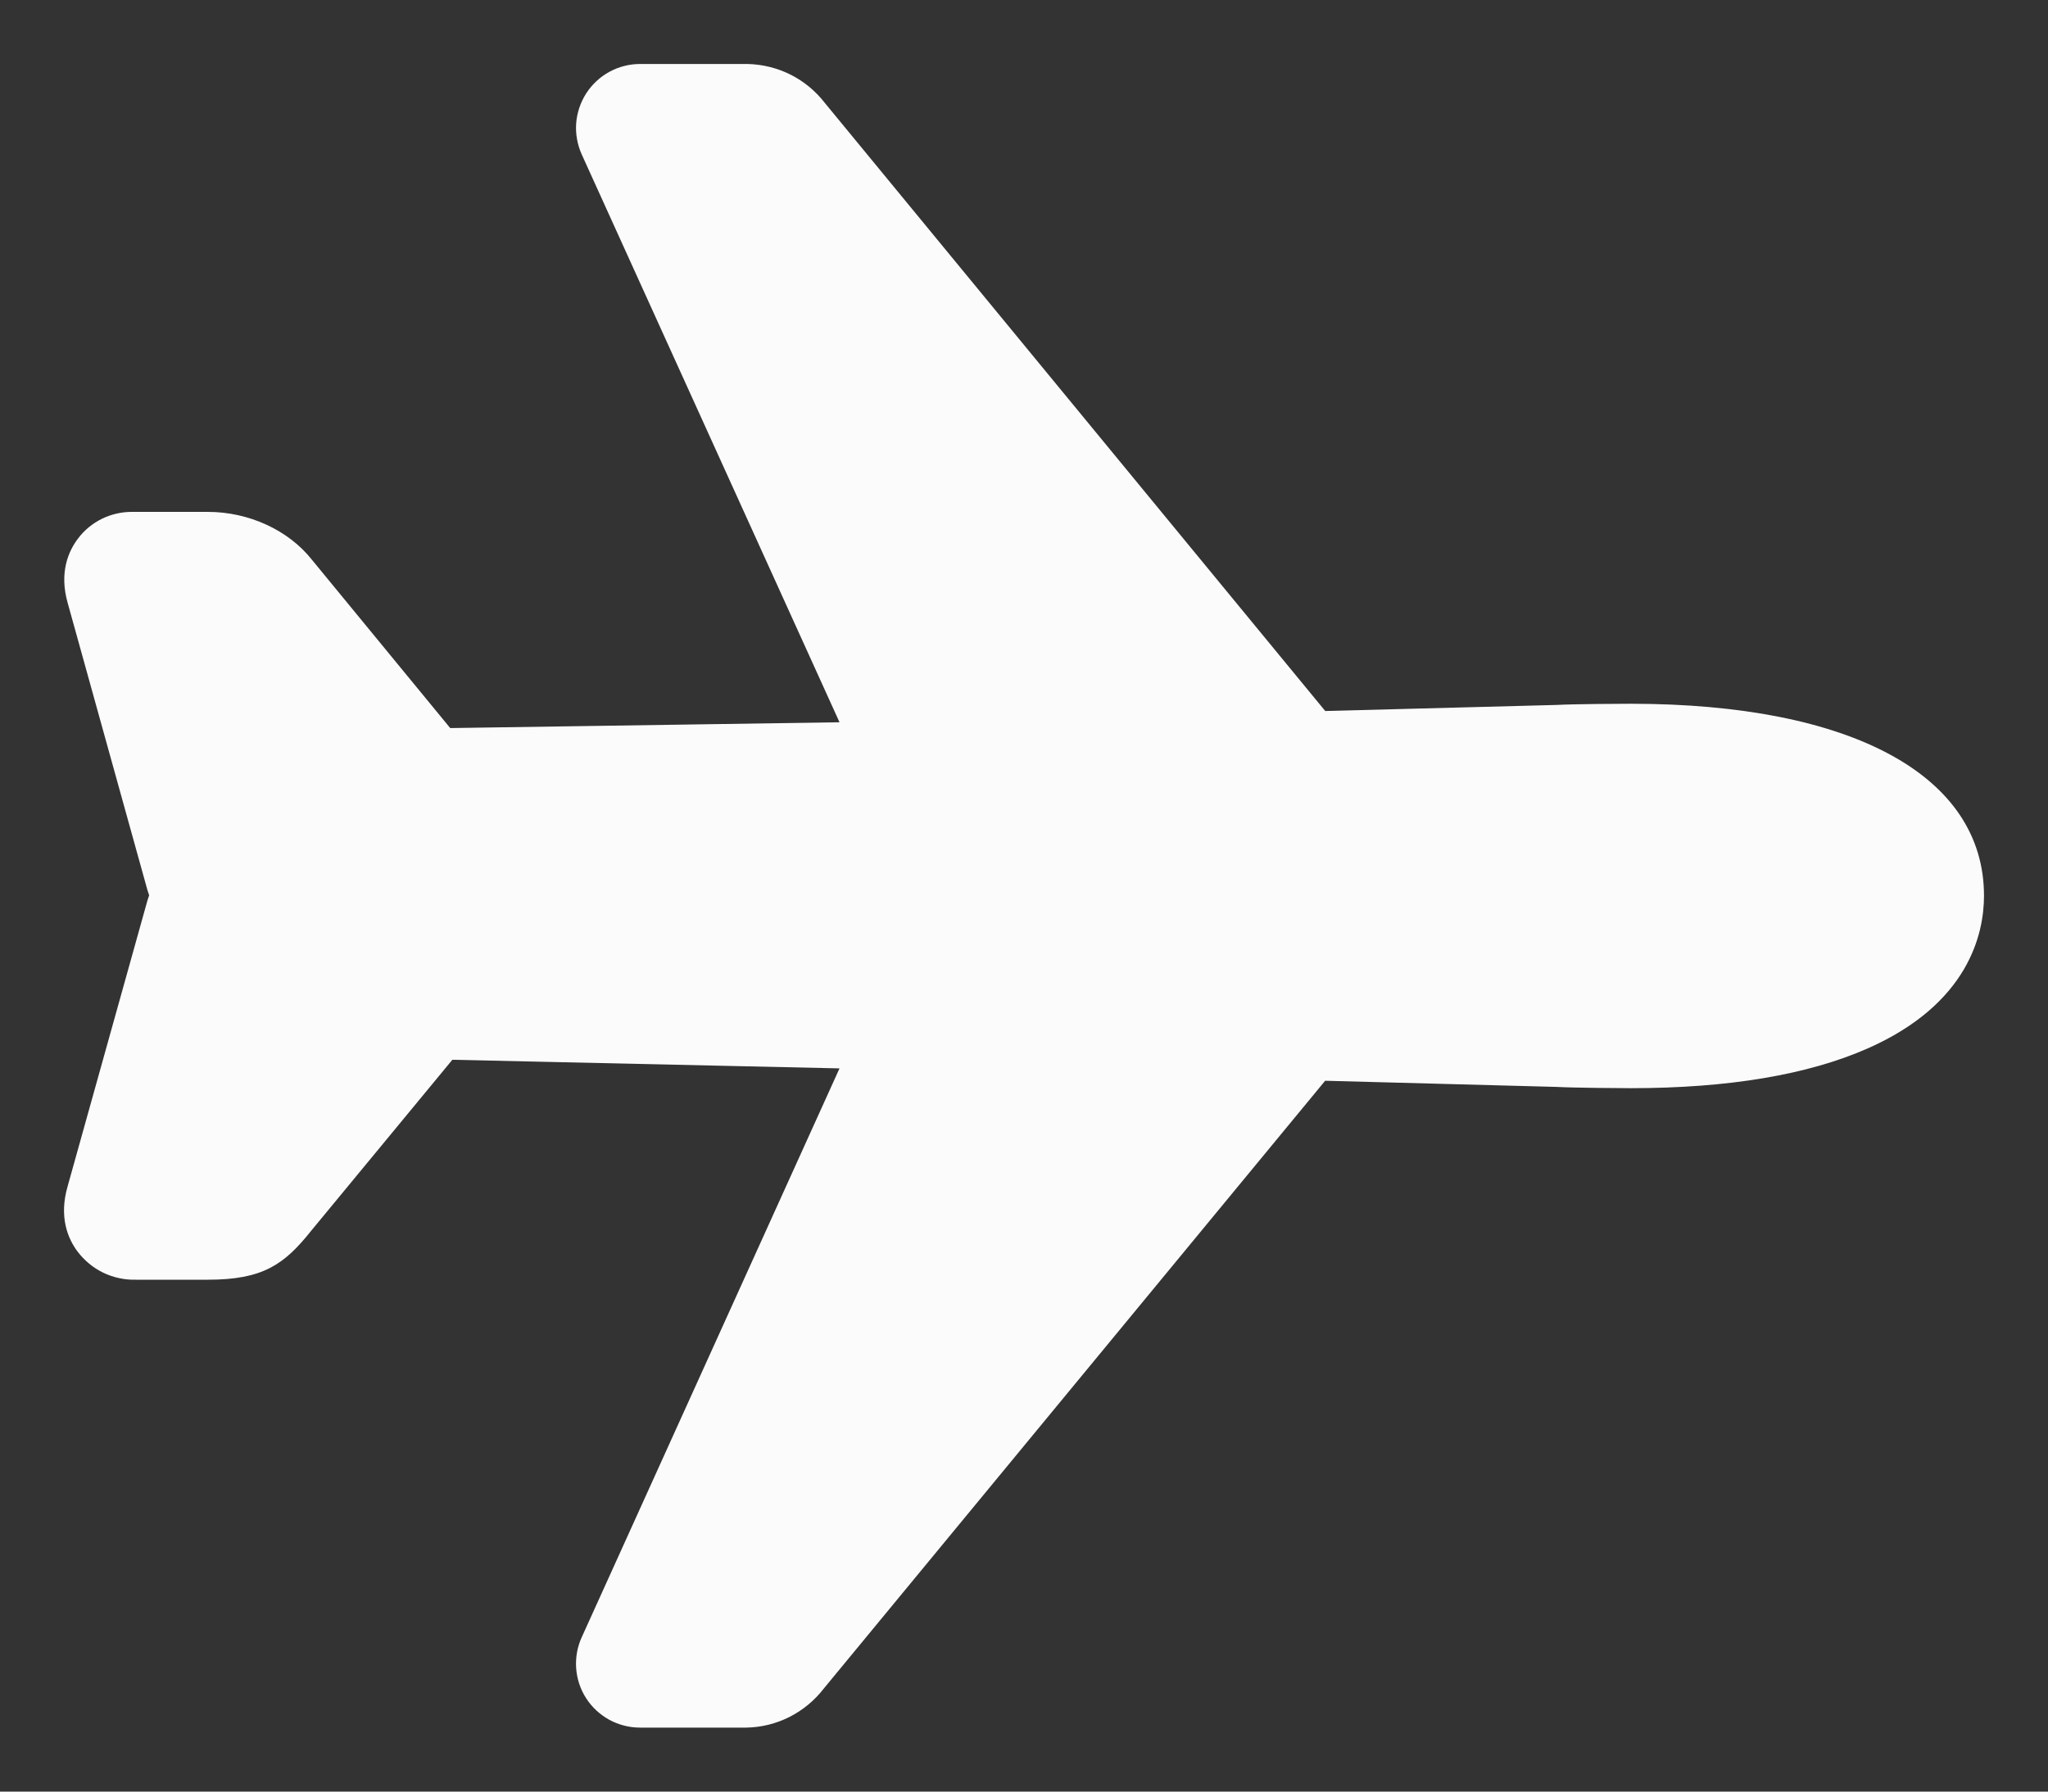
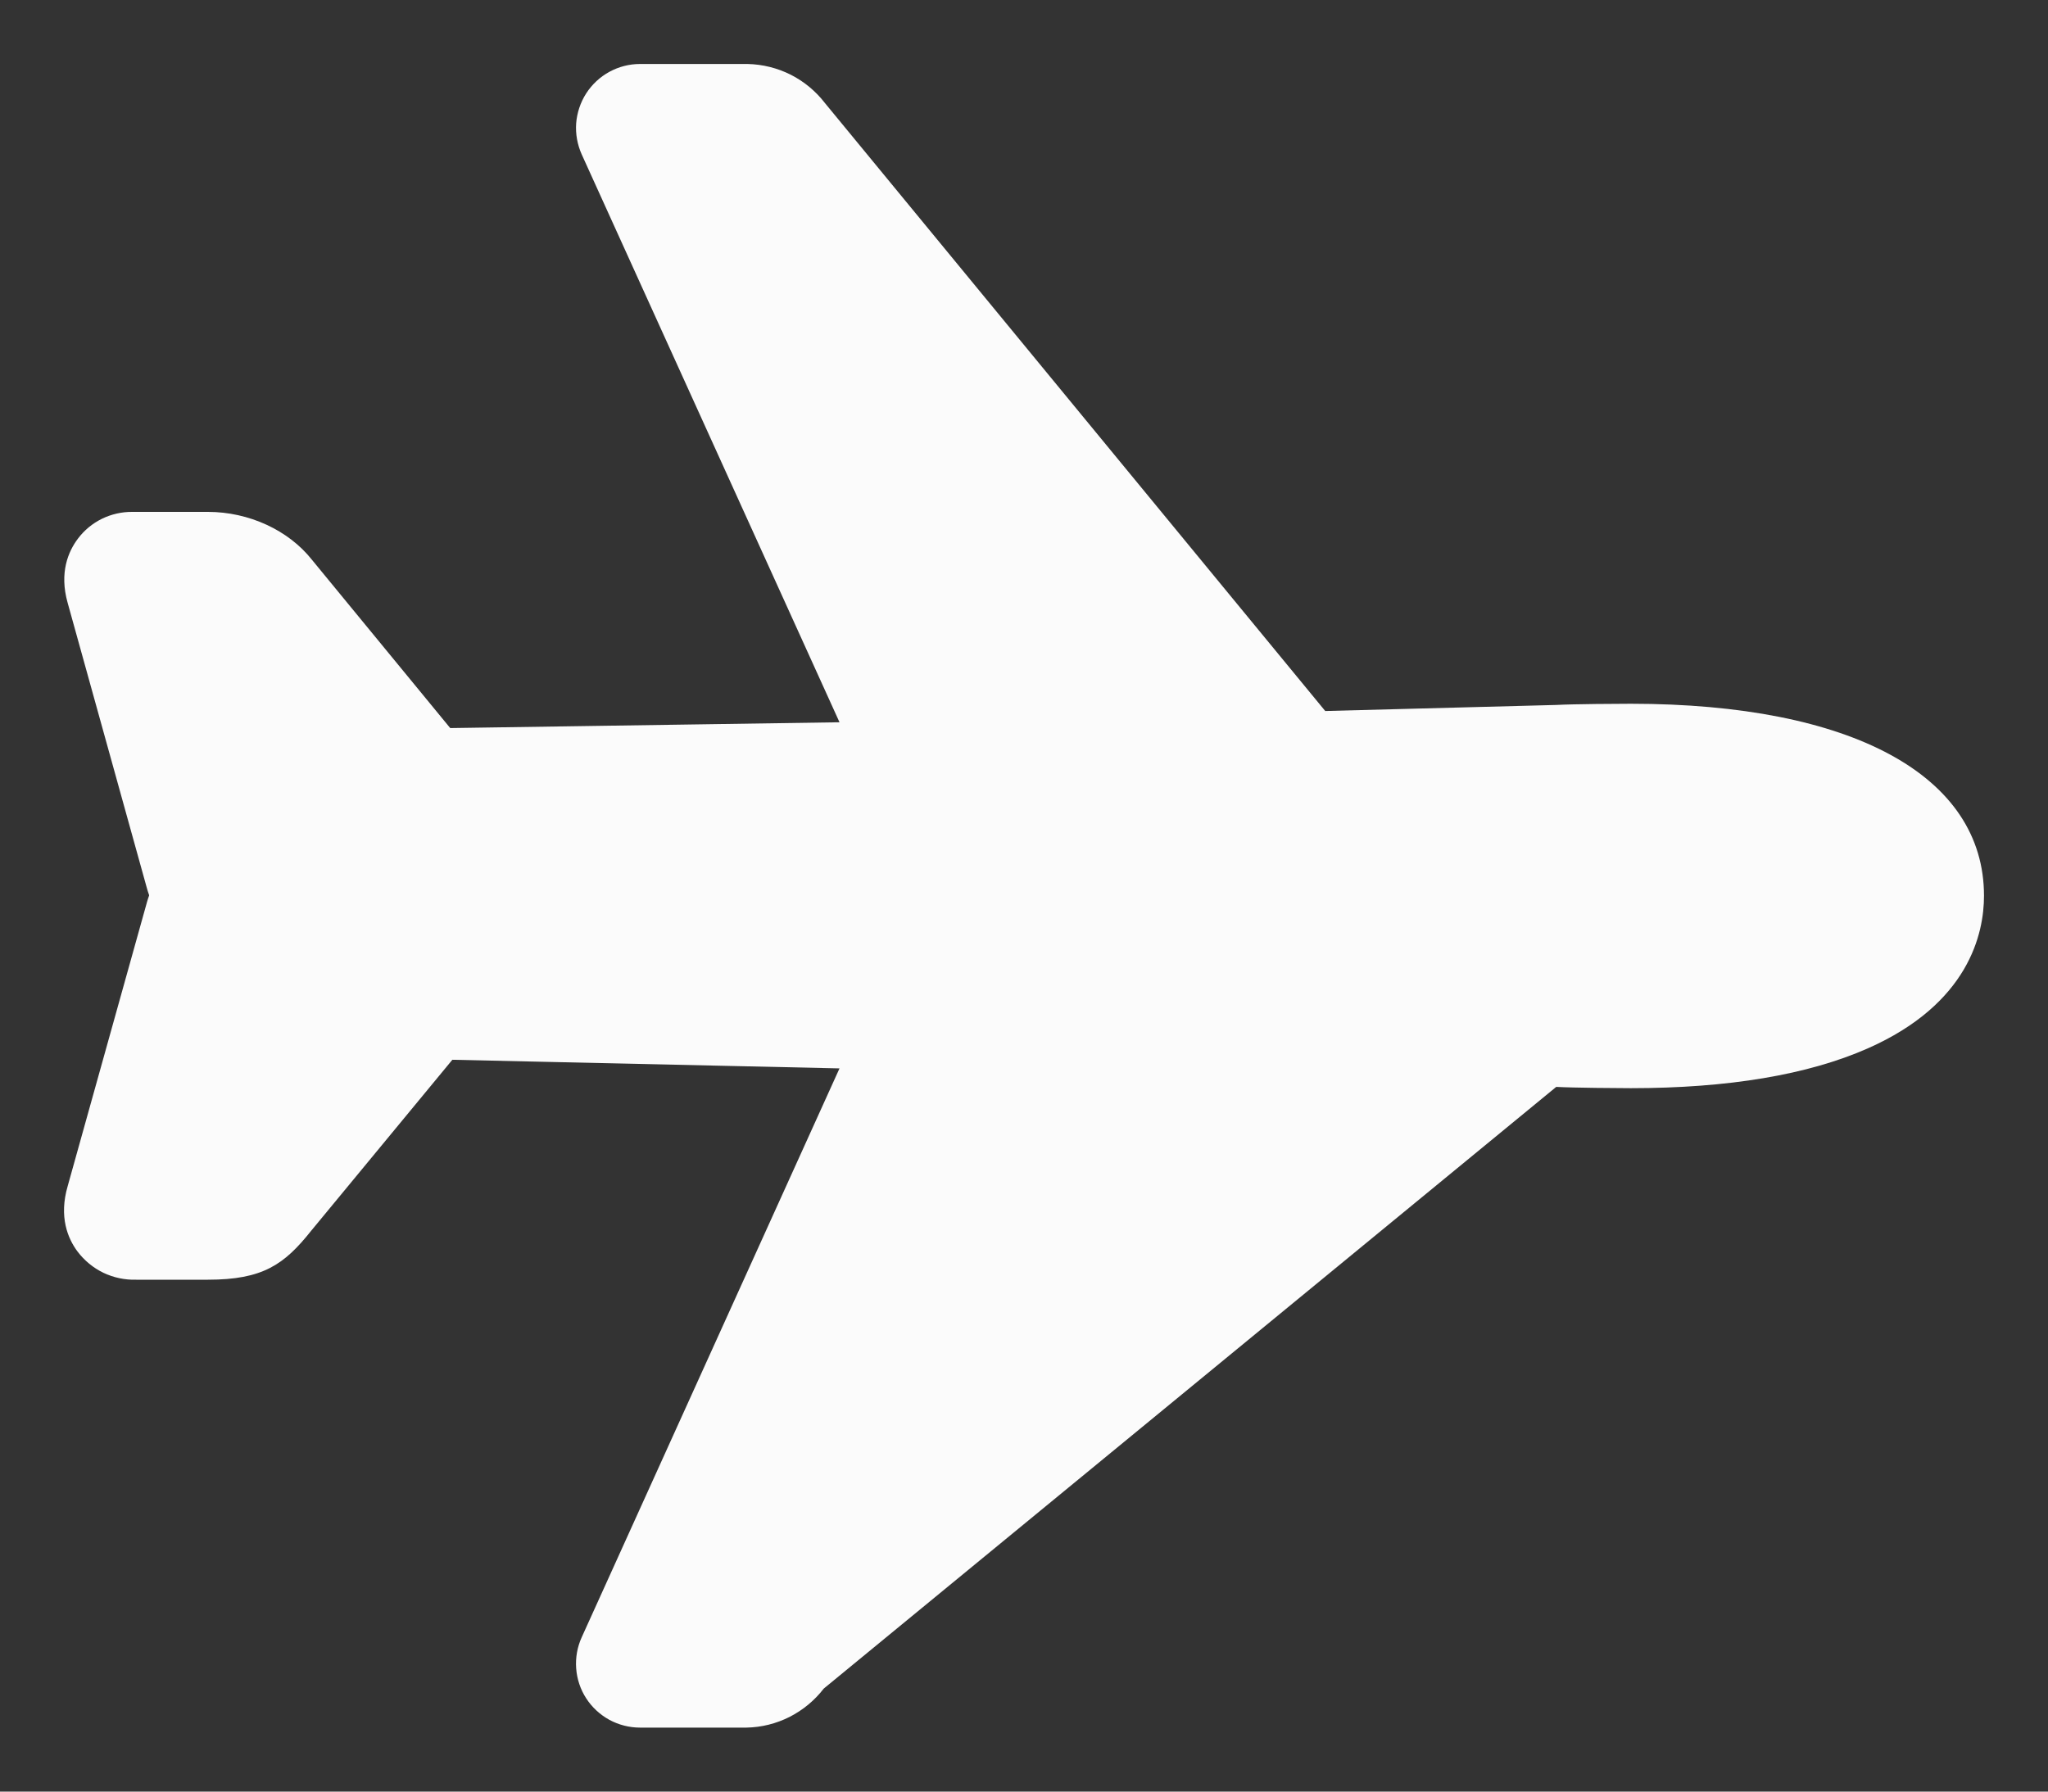
<svg xmlns="http://www.w3.org/2000/svg" width="24" height="21" viewBox="0 0 24 21" fill="none">
  <rect x="0" y="0" width="24" height="21" fill="#333333" stroke="none" />
-   <path d="M8.747 20.25H7.5C7.374 20.25 7.251 20.218 7.141 20.159C7.031 20.098 6.937 20.012 6.869 19.906C6.801 19.801 6.761 19.68 6.752 19.555C6.743 19.43 6.765 19.305 6.817 19.191L9.838 12.523L5.301 12.422L3.646 14.427C3.331 14.823 3.079 15 2.437 15H1.597C1.464 15.004 1.332 14.976 1.212 14.919C1.092 14.861 0.988 14.775 0.908 14.669C0.796 14.519 0.687 14.264 0.794 13.9L1.723 10.572C1.73 10.547 1.738 10.522 1.747 10.498C1.748 10.495 1.748 10.493 1.747 10.491C1.738 10.466 1.73 10.441 1.723 10.416L0.793 7.067C0.692 6.71 0.802 6.461 0.913 6.314C0.987 6.215 1.083 6.136 1.194 6.081C1.305 6.027 1.427 5.999 1.55 6H2.437C2.917 6 3.382 6.215 3.656 6.562L5.276 8.534L9.838 8.466L6.817 1.81C6.766 1.696 6.743 1.57 6.752 1.445C6.762 1.32 6.802 1.2 6.87 1.094C6.938 0.989 7.031 0.902 7.141 0.842C7.251 0.782 7.374 0.75 7.5 0.75H8.761C8.937 0.754 9.11 0.797 9.267 0.876C9.424 0.956 9.561 1.07 9.668 1.209L15.53 8.334L18.238 8.263C18.436 8.252 18.985 8.249 19.112 8.249C21.703 8.25 23.25 9.091 23.25 10.5C23.25 10.943 23.072 11.766 21.887 12.289C21.187 12.598 20.253 12.755 19.111 12.755C18.986 12.755 18.438 12.751 18.237 12.74L15.529 12.668L9.653 19.793C9.546 19.932 9.409 20.045 9.252 20.125C9.095 20.204 8.923 20.247 8.747 20.25Z" fill="#FBFBFB" />
+   <path d="M8.747 20.25H7.5C7.374 20.25 7.251 20.218 7.141 20.159C7.031 20.098 6.937 20.012 6.869 19.906C6.801 19.801 6.761 19.68 6.752 19.555C6.743 19.43 6.765 19.305 6.817 19.191L9.838 12.523L5.301 12.422L3.646 14.427C3.331 14.823 3.079 15 2.437 15H1.597C1.464 15.004 1.332 14.976 1.212 14.919C1.092 14.861 0.988 14.775 0.908 14.669C0.796 14.519 0.687 14.264 0.794 13.9L1.723 10.572C1.73 10.547 1.738 10.522 1.747 10.498C1.748 10.495 1.748 10.493 1.747 10.491C1.738 10.466 1.73 10.441 1.723 10.416L0.793 7.067C0.692 6.71 0.802 6.461 0.913 6.314C0.987 6.215 1.083 6.136 1.194 6.081C1.305 6.027 1.427 5.999 1.55 6H2.437C2.917 6 3.382 6.215 3.656 6.562L5.276 8.534L9.838 8.466L6.817 1.81C6.766 1.696 6.743 1.57 6.752 1.445C6.762 1.32 6.802 1.2 6.87 1.094C6.938 0.989 7.031 0.902 7.141 0.842C7.251 0.782 7.374 0.75 7.5 0.75H8.761C8.937 0.754 9.11 0.797 9.267 0.876C9.424 0.956 9.561 1.07 9.668 1.209L15.53 8.334L18.238 8.263C18.436 8.252 18.985 8.249 19.112 8.249C21.703 8.25 23.25 9.091 23.25 10.5C23.25 10.943 23.072 11.766 21.887 12.289C21.187 12.598 20.253 12.755 19.111 12.755C18.986 12.755 18.438 12.751 18.237 12.74L9.653 19.793C9.546 19.932 9.409 20.045 9.252 20.125C9.095 20.204 8.923 20.247 8.747 20.25Z" fill="#FBFBFB" />
</svg>